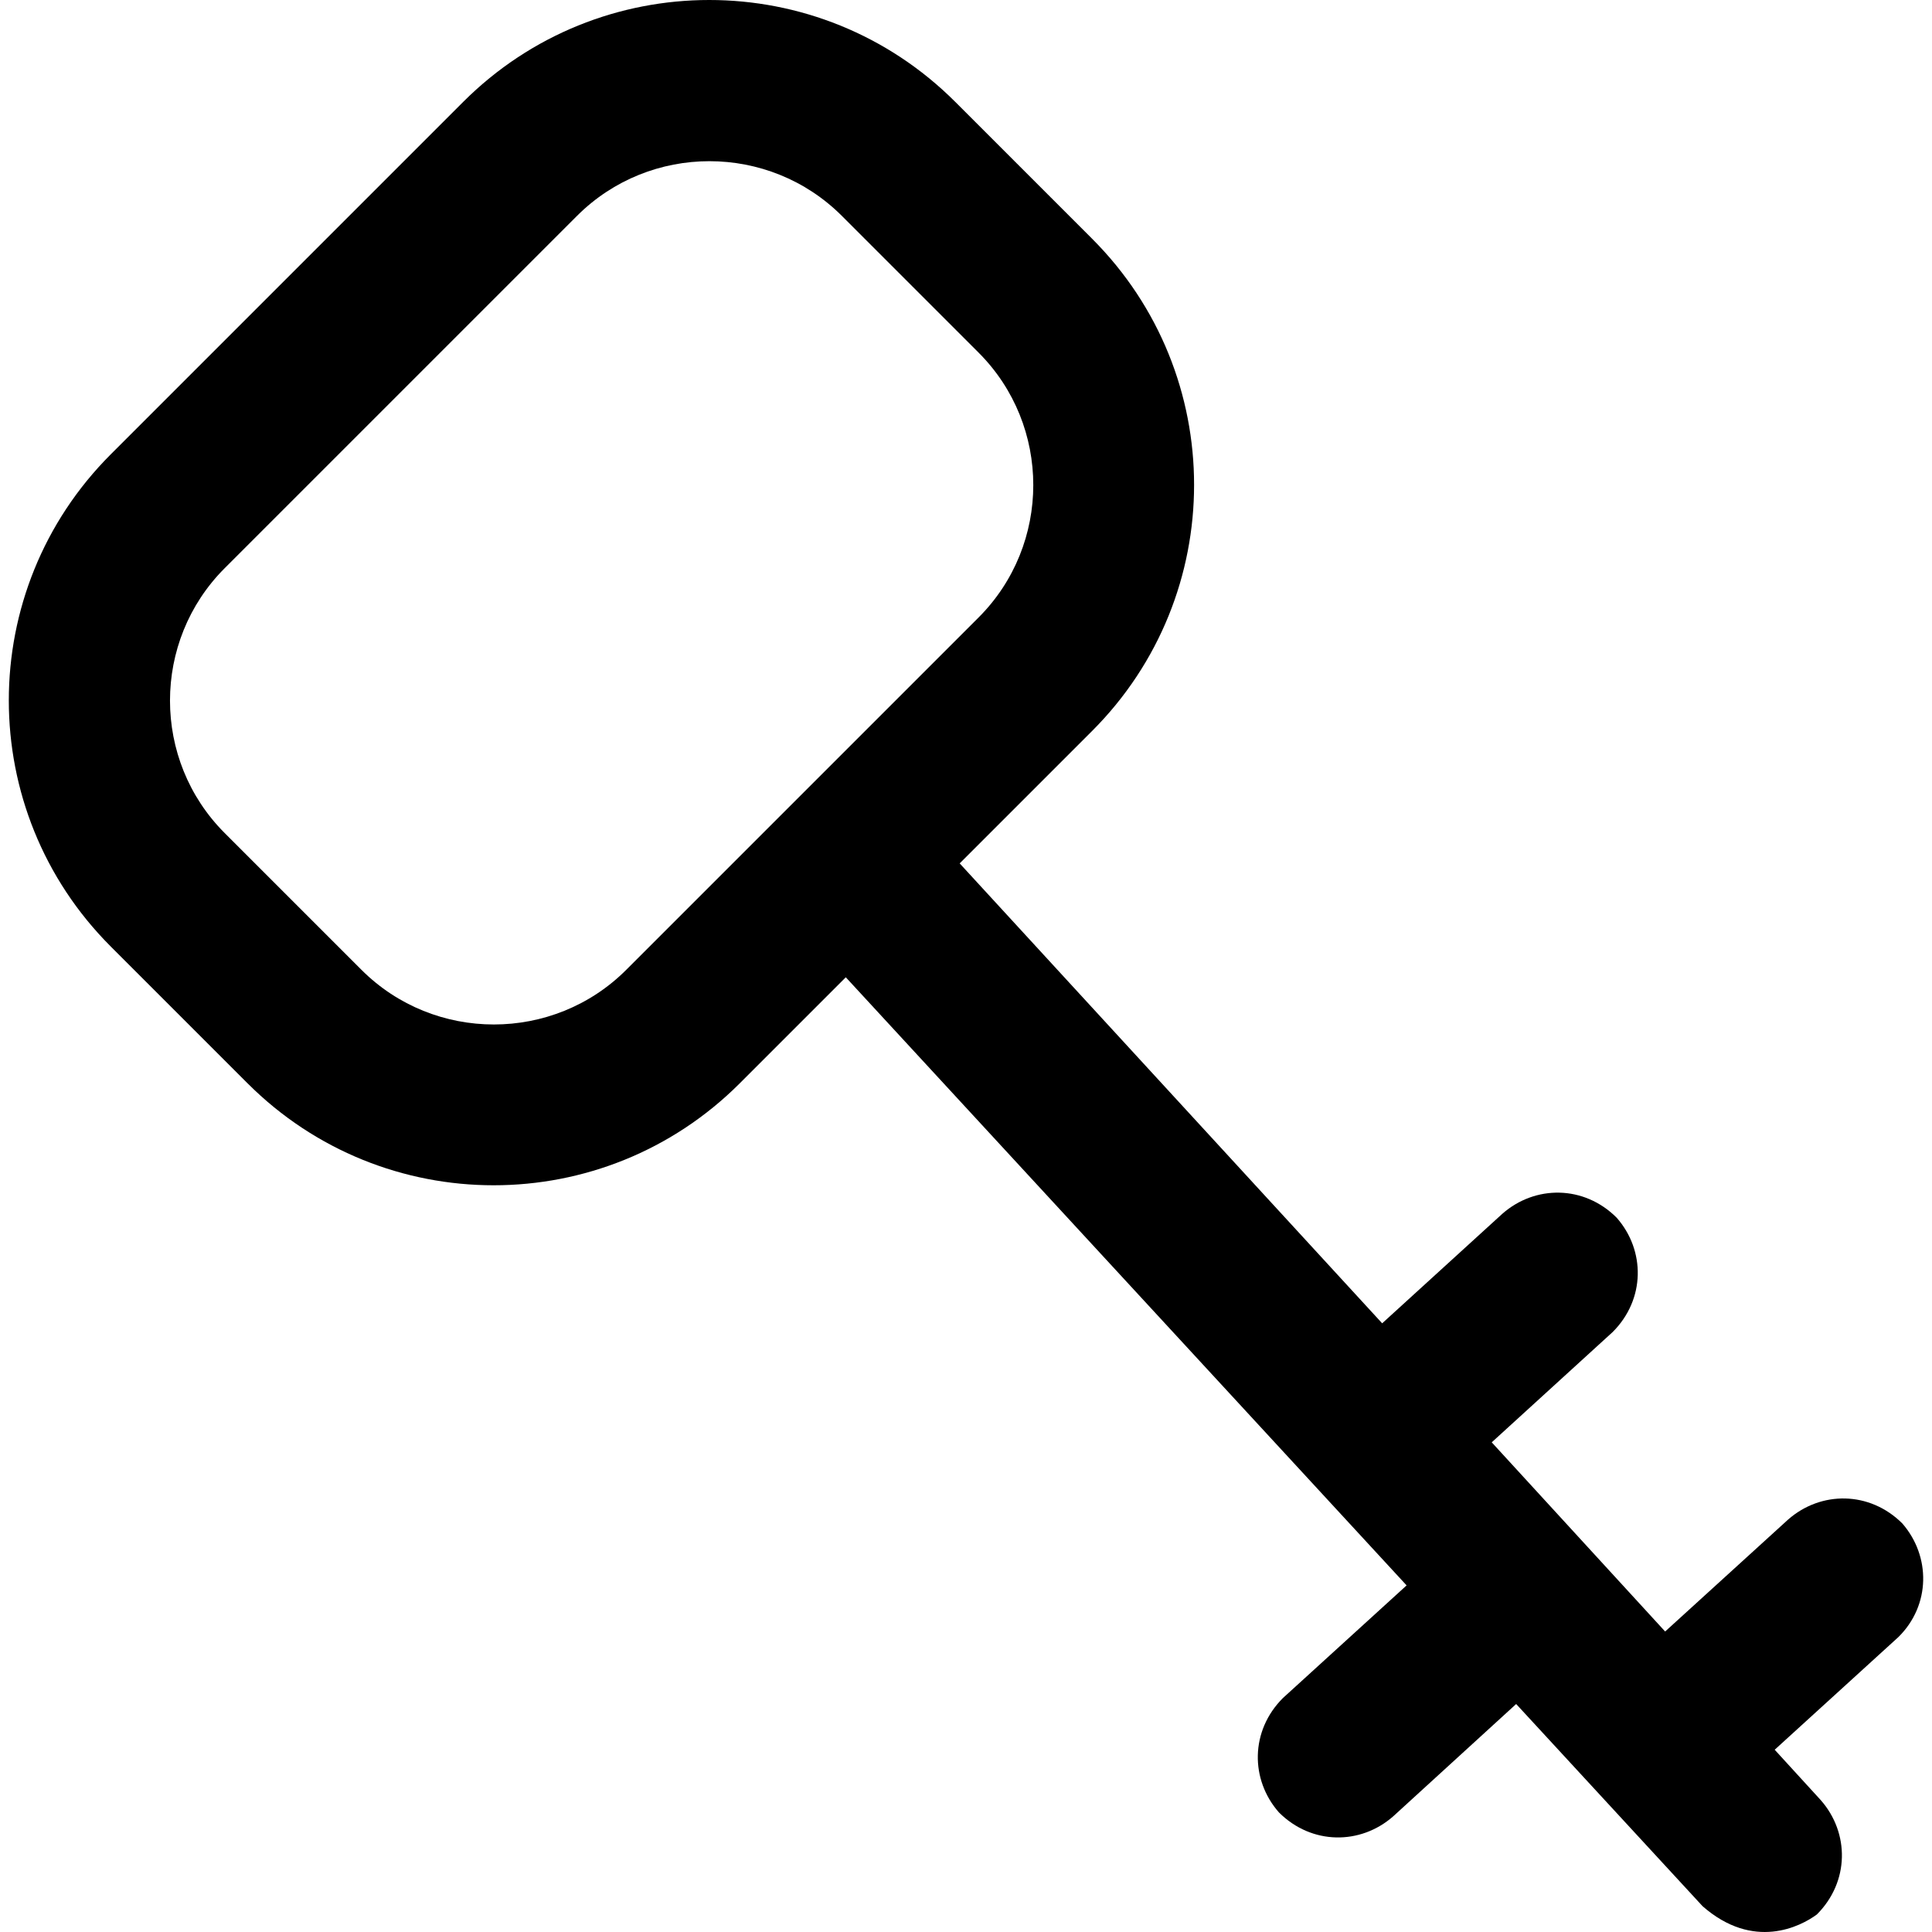
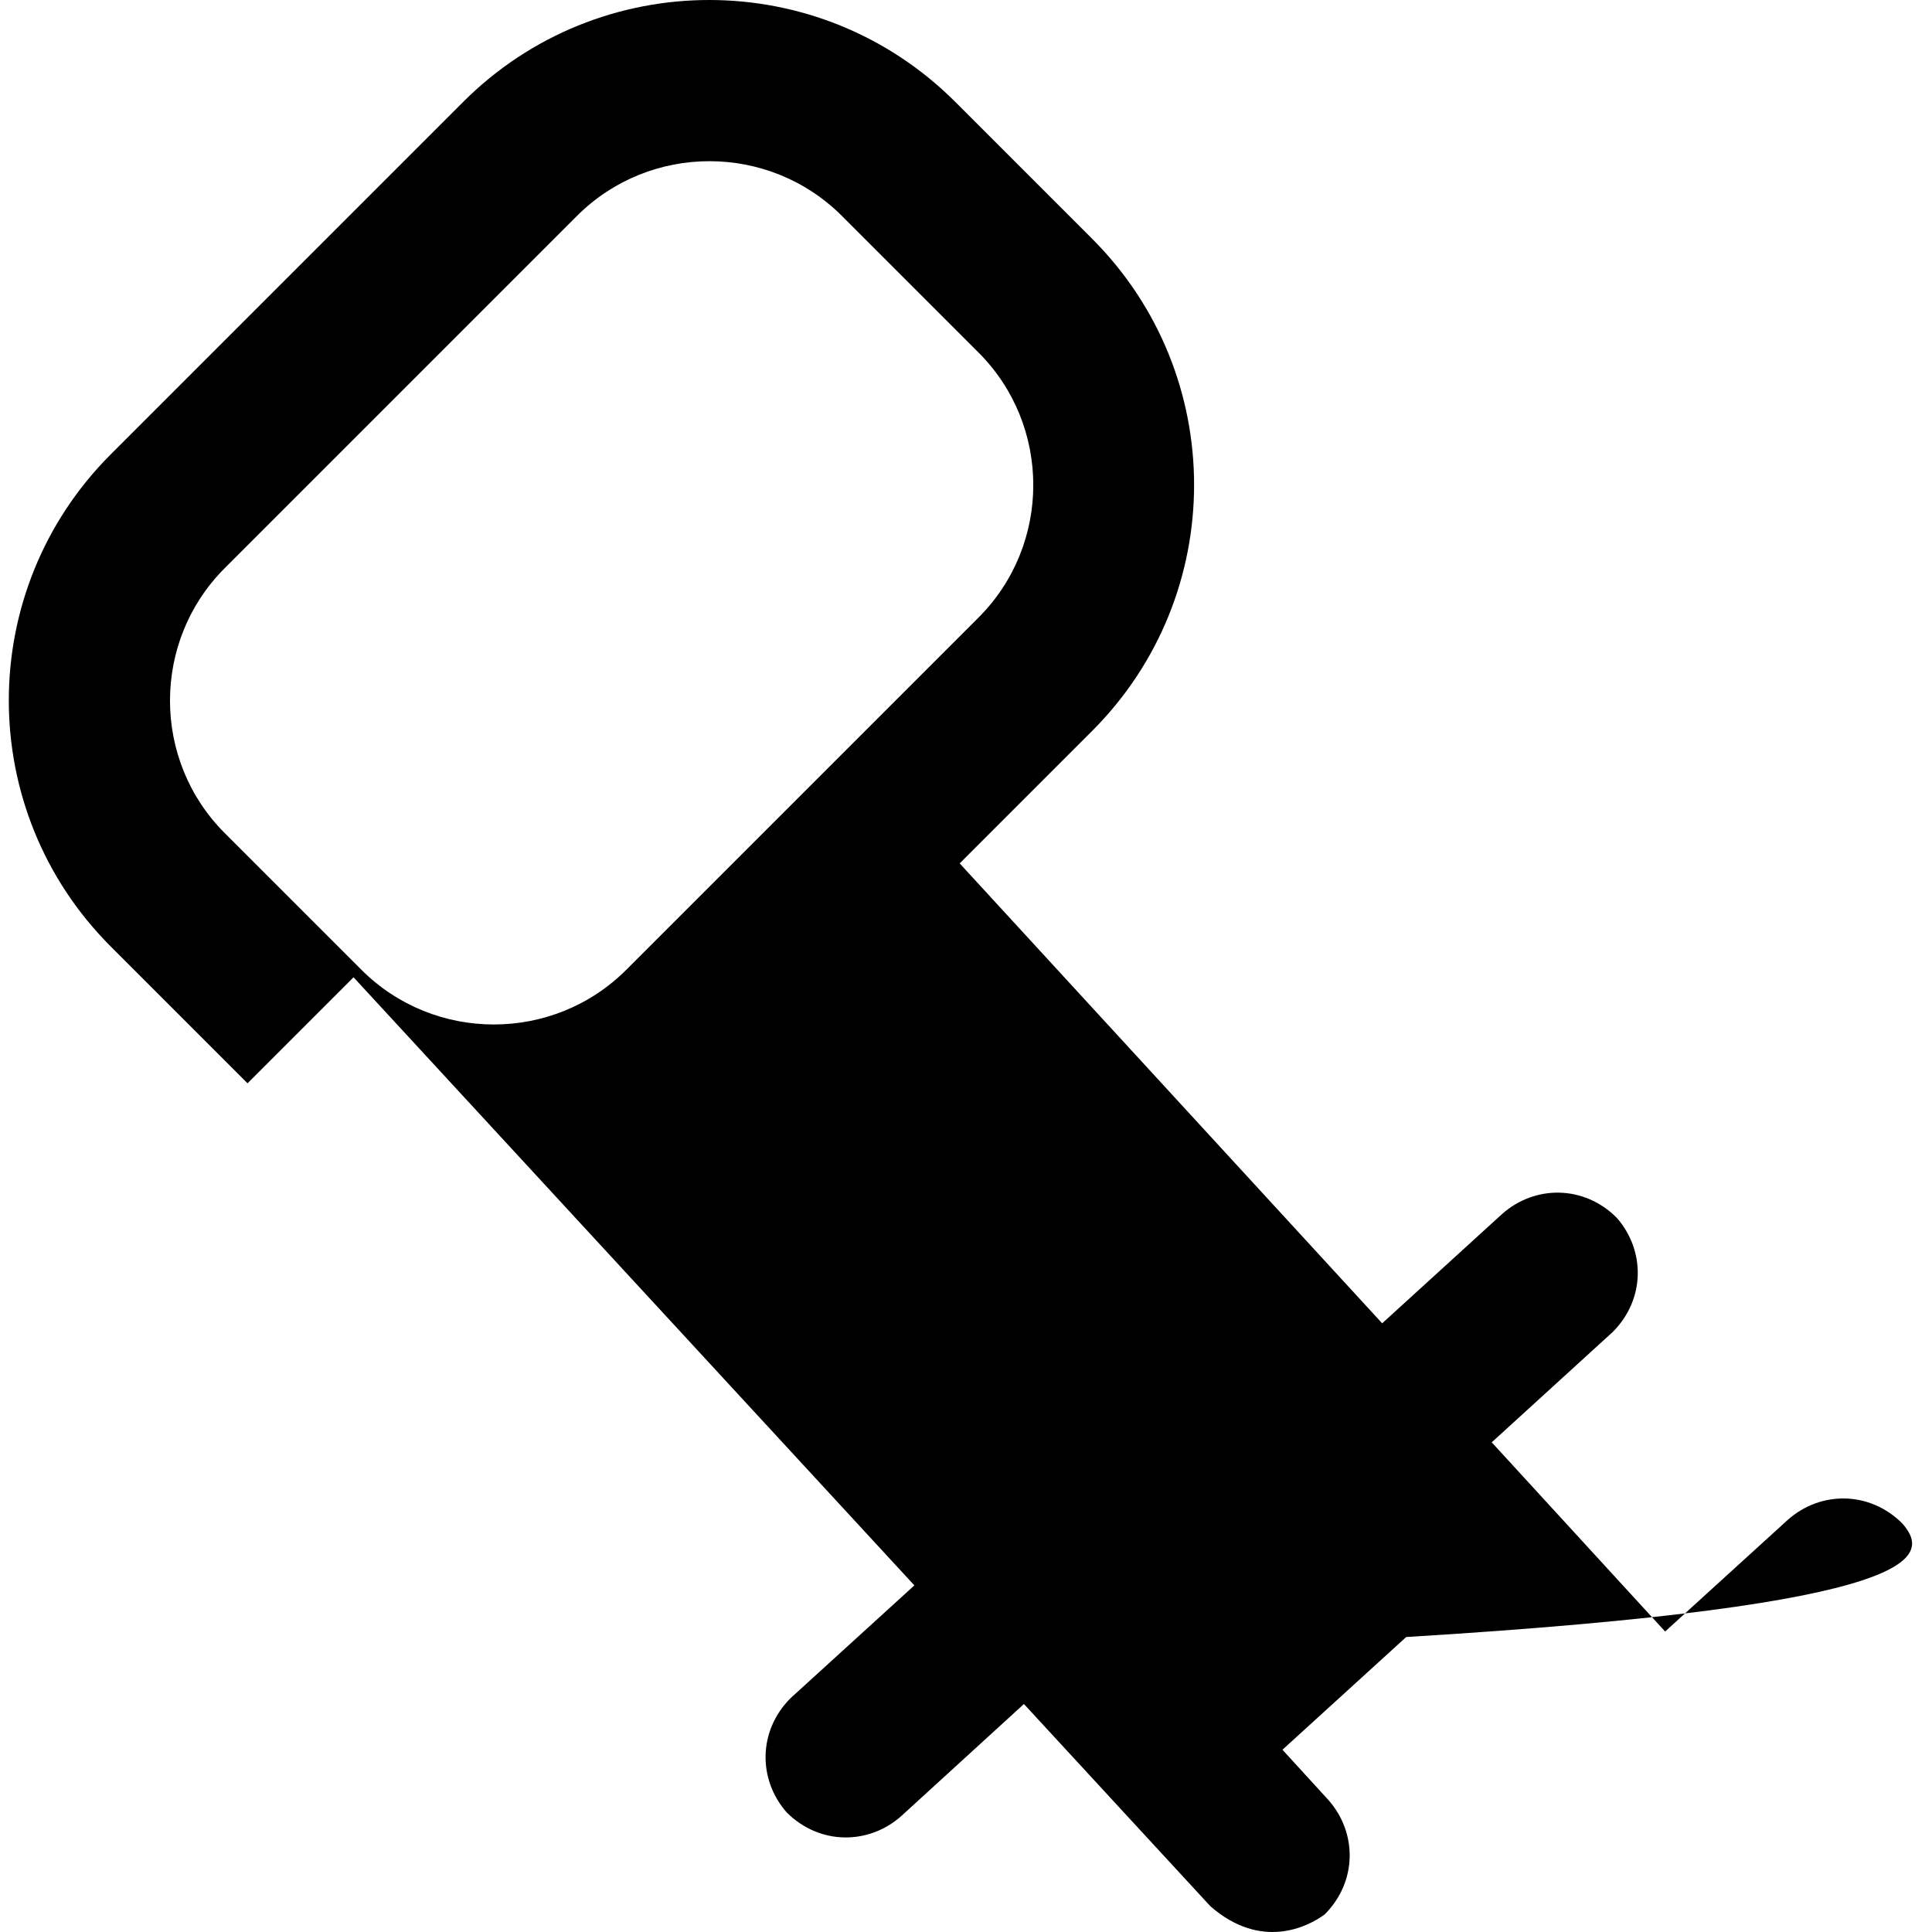
<svg xmlns="http://www.w3.org/2000/svg" fill="#000000" height="800px" width="800px" version="1.1" id="Capa_1" viewBox="0 0 490.223 490.223" xml:space="preserve">
  <g>
-     <path d="M482.709,386.575c-8.3-8.3-20.7-8.3-29-1l-31.2,28.4l-44-48l30.7-28c8.3-8.3,8.3-20.7,1-29c-8.3-8.3-20.7-8.3-29-1   l-30.5,27.8l-107.2-116.7l33.6-33.6c34.5-34.5,34.5-90.4,0-124.9l-34.7-34.7c-34.5-34.5-90.4-34.5-124.9,0l-89.4,89.4   c-34.5,34.5-34.5,90.4,0,124.9l34.7,34.7c34.5,34.5,90.4,34.5,124.9,0l26.9-26.9l142.3,154.3l-31.4,28.6c-8.3,8.3-8.3,20.7-1,29   c8.3,8.3,20.7,8.3,29,1l31.2-28.5l47.3,51.3c12.9,11.3,24.8,5.2,29,2.1c8.3-8.3,8.3-20.7,1-29l-11.7-12.8l31.4-28.6   C489.909,407.275,489.909,394.875,482.709,386.575z M158.909,246.075c-18.5,18.5-48.7,18.5-67.2,0l-34.7-34.7   c-18.5-18.5-18.5-48.7,0-67.2l89.4-89.4c18.5-18.5,48.7-18.5,67.2,0l34.7,34.7c18.5,18.5,18.5,48.7,0,67.2L158.909,246.075z" />
+     <path d="M482.709,386.575c-8.3-8.3-20.7-8.3-29-1l-31.2,28.4l-44-48l30.7-28c8.3-8.3,8.3-20.7,1-29c-8.3-8.3-20.7-8.3-29-1   l-30.5,27.8l-107.2-116.7l33.6-33.6c34.5-34.5,34.5-90.4,0-124.9l-34.7-34.7c-34.5-34.5-90.4-34.5-124.9,0l-89.4,89.4   c-34.5,34.5-34.5,90.4,0,124.9l34.7,34.7l26.9-26.9l142.3,154.3l-31.4,28.6c-8.3,8.3-8.3,20.7-1,29   c8.3,8.3,20.7,8.3,29,1l31.2-28.5l47.3,51.3c12.9,11.3,24.8,5.2,29,2.1c8.3-8.3,8.3-20.7,1-29l-11.7-12.8l31.4-28.6   C489.909,407.275,489.909,394.875,482.709,386.575z M158.909,246.075c-18.5,18.5-48.7,18.5-67.2,0l-34.7-34.7   c-18.5-18.5-18.5-48.7,0-67.2l89.4-89.4c18.5-18.5,48.7-18.5,67.2,0l34.7,34.7c18.5,18.5,18.5,48.7,0,67.2L158.909,246.075z" />
  </g>
</svg>